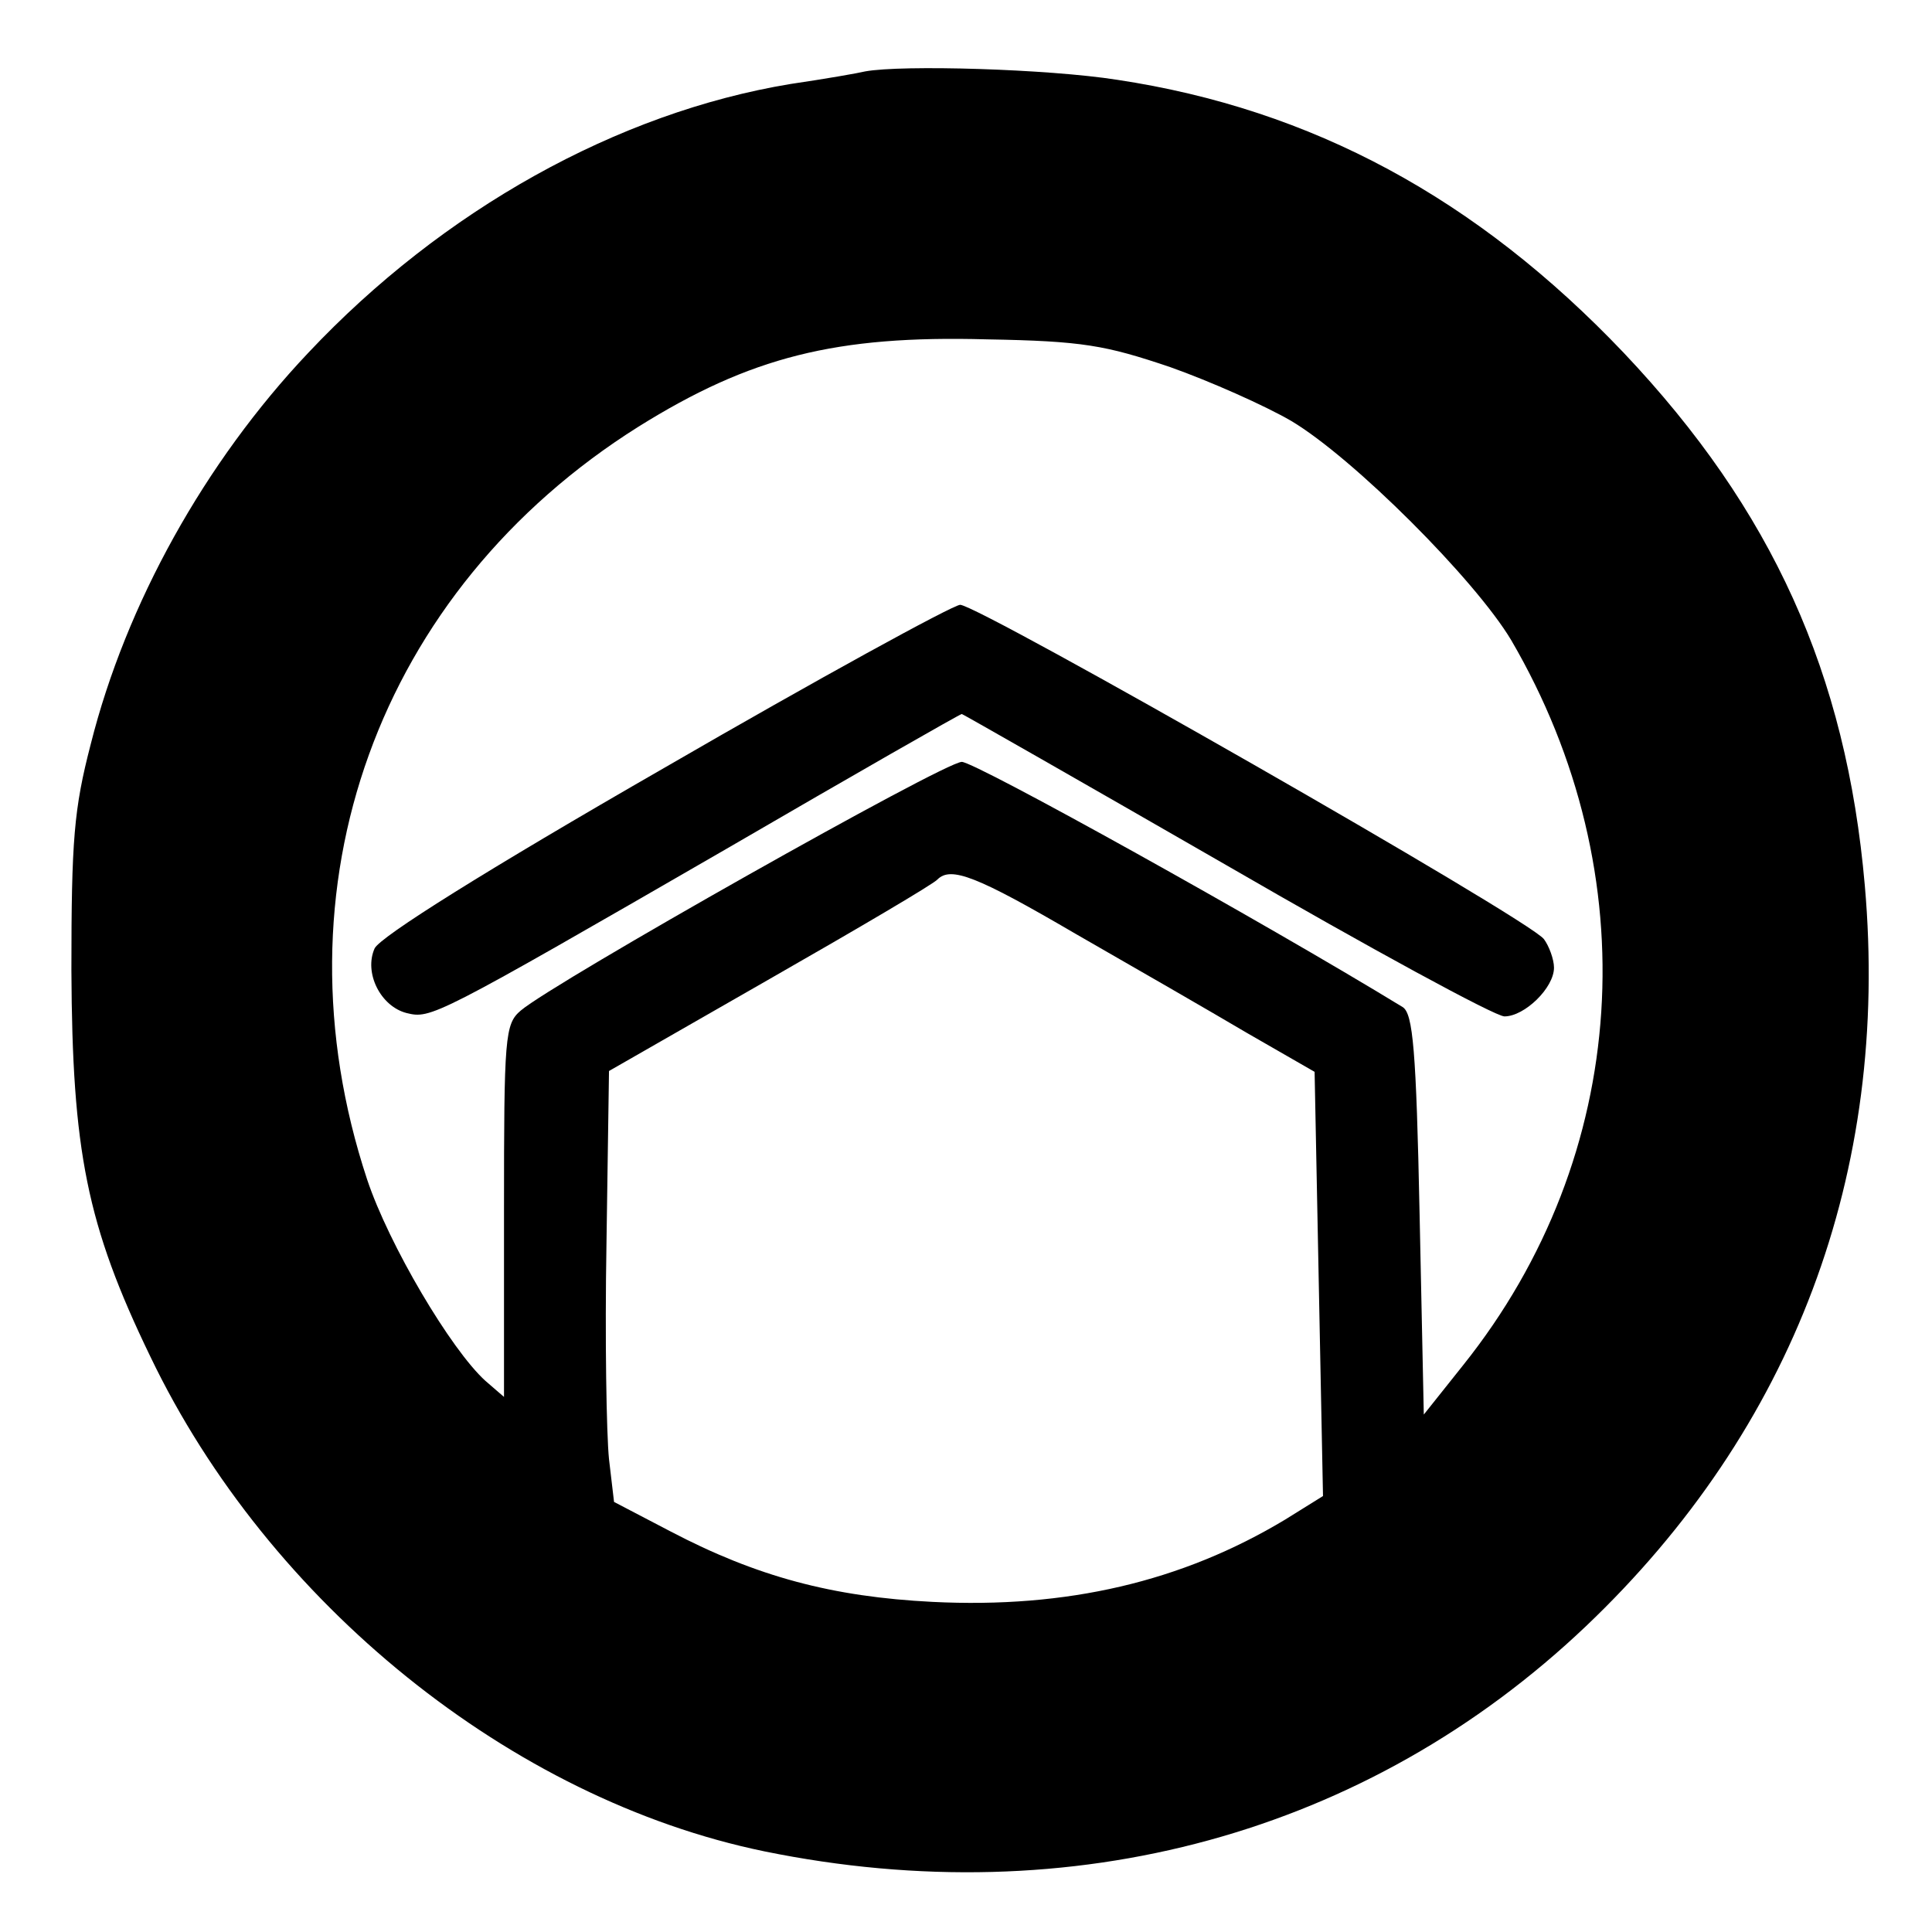
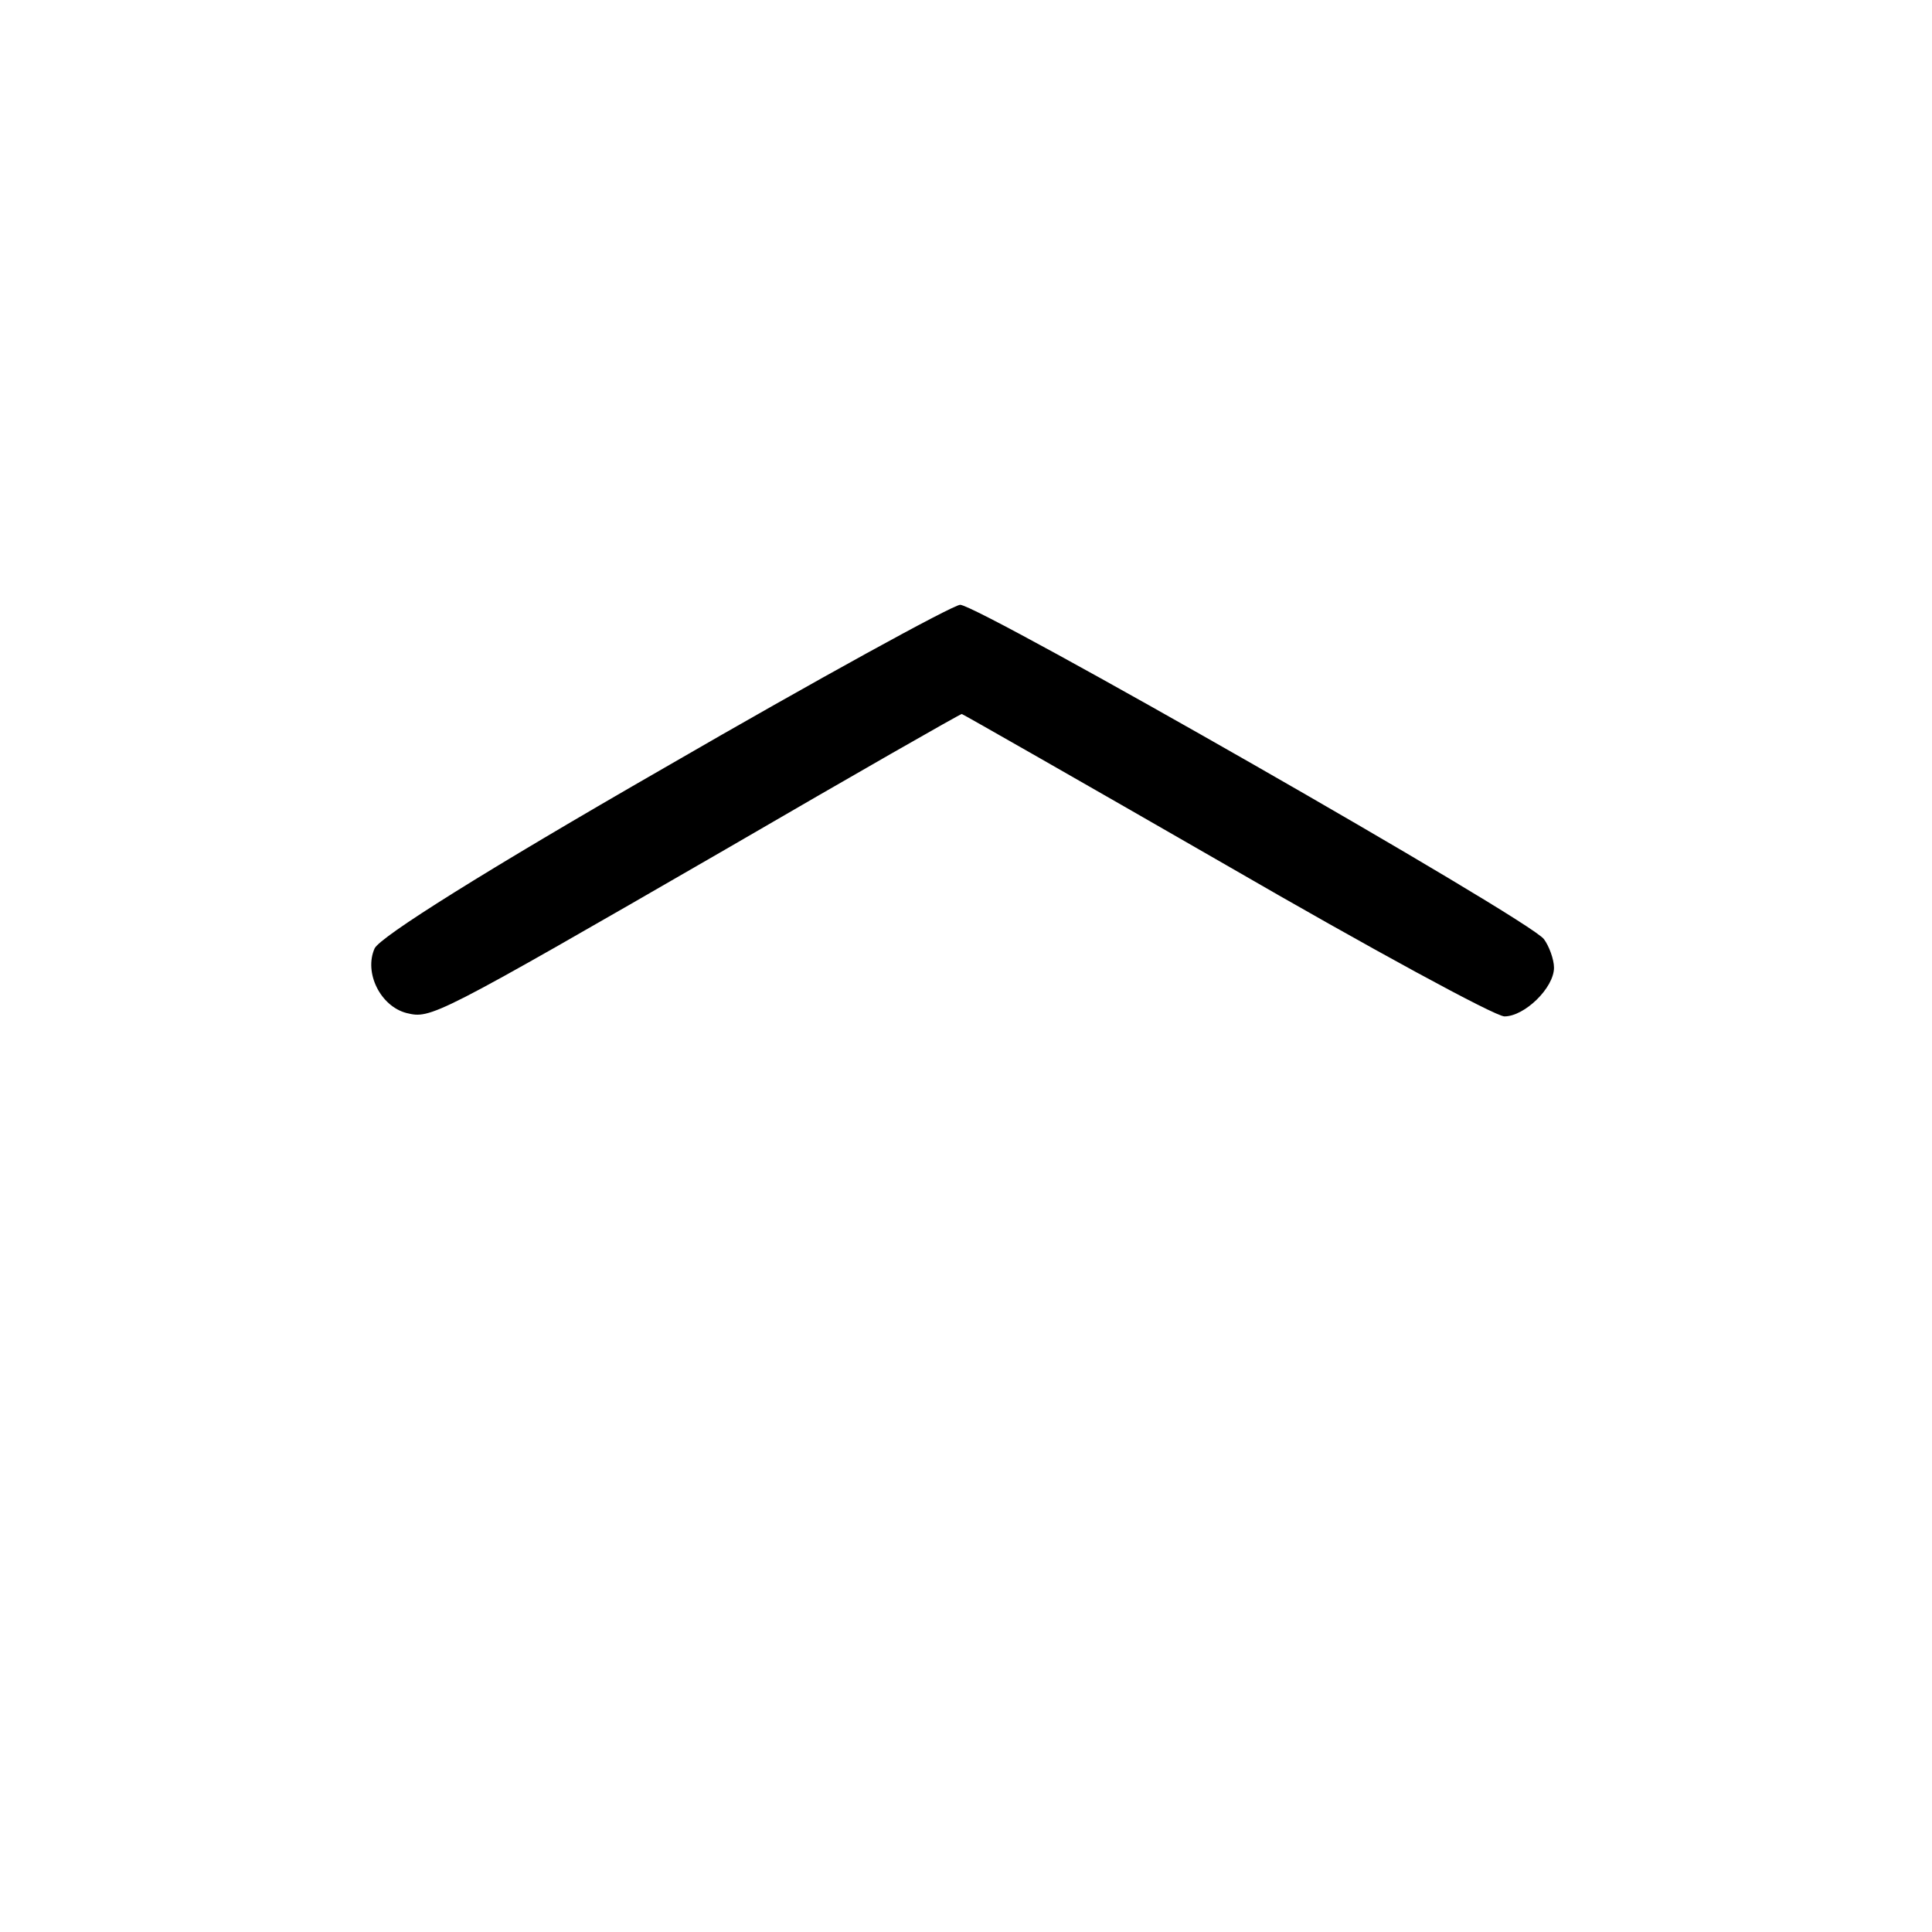
<svg xmlns="http://www.w3.org/2000/svg" version="1.0" width="230pt" height="230pt" viewBox="0 0 230 230" preserveAspectRatio="xMidYMid meet">
  <g transform="translate(0,230) scale(0.1,-0.1)" fill="#000000" stroke="none">
-     <path d="M1030 2215 c-8 -2 -48 -9 -89 -15 -206 -34 -414 -150 -574 -320 -123 -130 -217 -299 -259 -466 -20 -77 -23 -114 -23 -269 1 -215 18 -303 94 -460 141 -294 430 -527 731 -589 367 -75 718 21 978 268 247 235 362 540 332 882 -22 252 -110 447 -287 634 -175 184 -371 290 -603 325 -83 13 -256 18 -300 10z m363 -352 c48 -17 113 -46 144 -64 74 -44 219 -189 262 -261 163 -279 142 -614 -57 -863 l-47 -59 -5 238 c-4 197 -8 239 -20 247 -167 102 -509 292 -525 292 -21 0 -485 -262 -525 -296 -19 -16 -20 -31 -20 -238 l0 -222 -22 19 c-41 37 -115 162 -141 240 -115 348 13 701 323 896 133 83 235 109 415 104 114 -2 141 -7 218 -33z m-112 -675 c68 -39 160 -92 204 -118 l80 -46 5 -253 5 -252 -45 -28 c-123 -74 -260 -106 -420 -98 -119 6 -209 30 -312 84 l-67 35 -6 51 c-3 29 -5 144 -3 257 l3 205 192 110 c105 60 195 113 199 118 16 16 47 4 165 -65z" />
    <path d="M791 1386 c-214 -123 -338 -201 -345 -215 -13 -29 7 -69 38 -77 29 -7 32 -6 380 195 153 89 279 161 281 161 1 0 143 -81 315 -180 171 -99 320 -180 331 -180 24 0 59 34 59 58 0 10 -6 26 -12 34 -18 24 -673 398 -695 398 -10 -1 -169 -88 -352 -194z" />
  </g>
</svg>